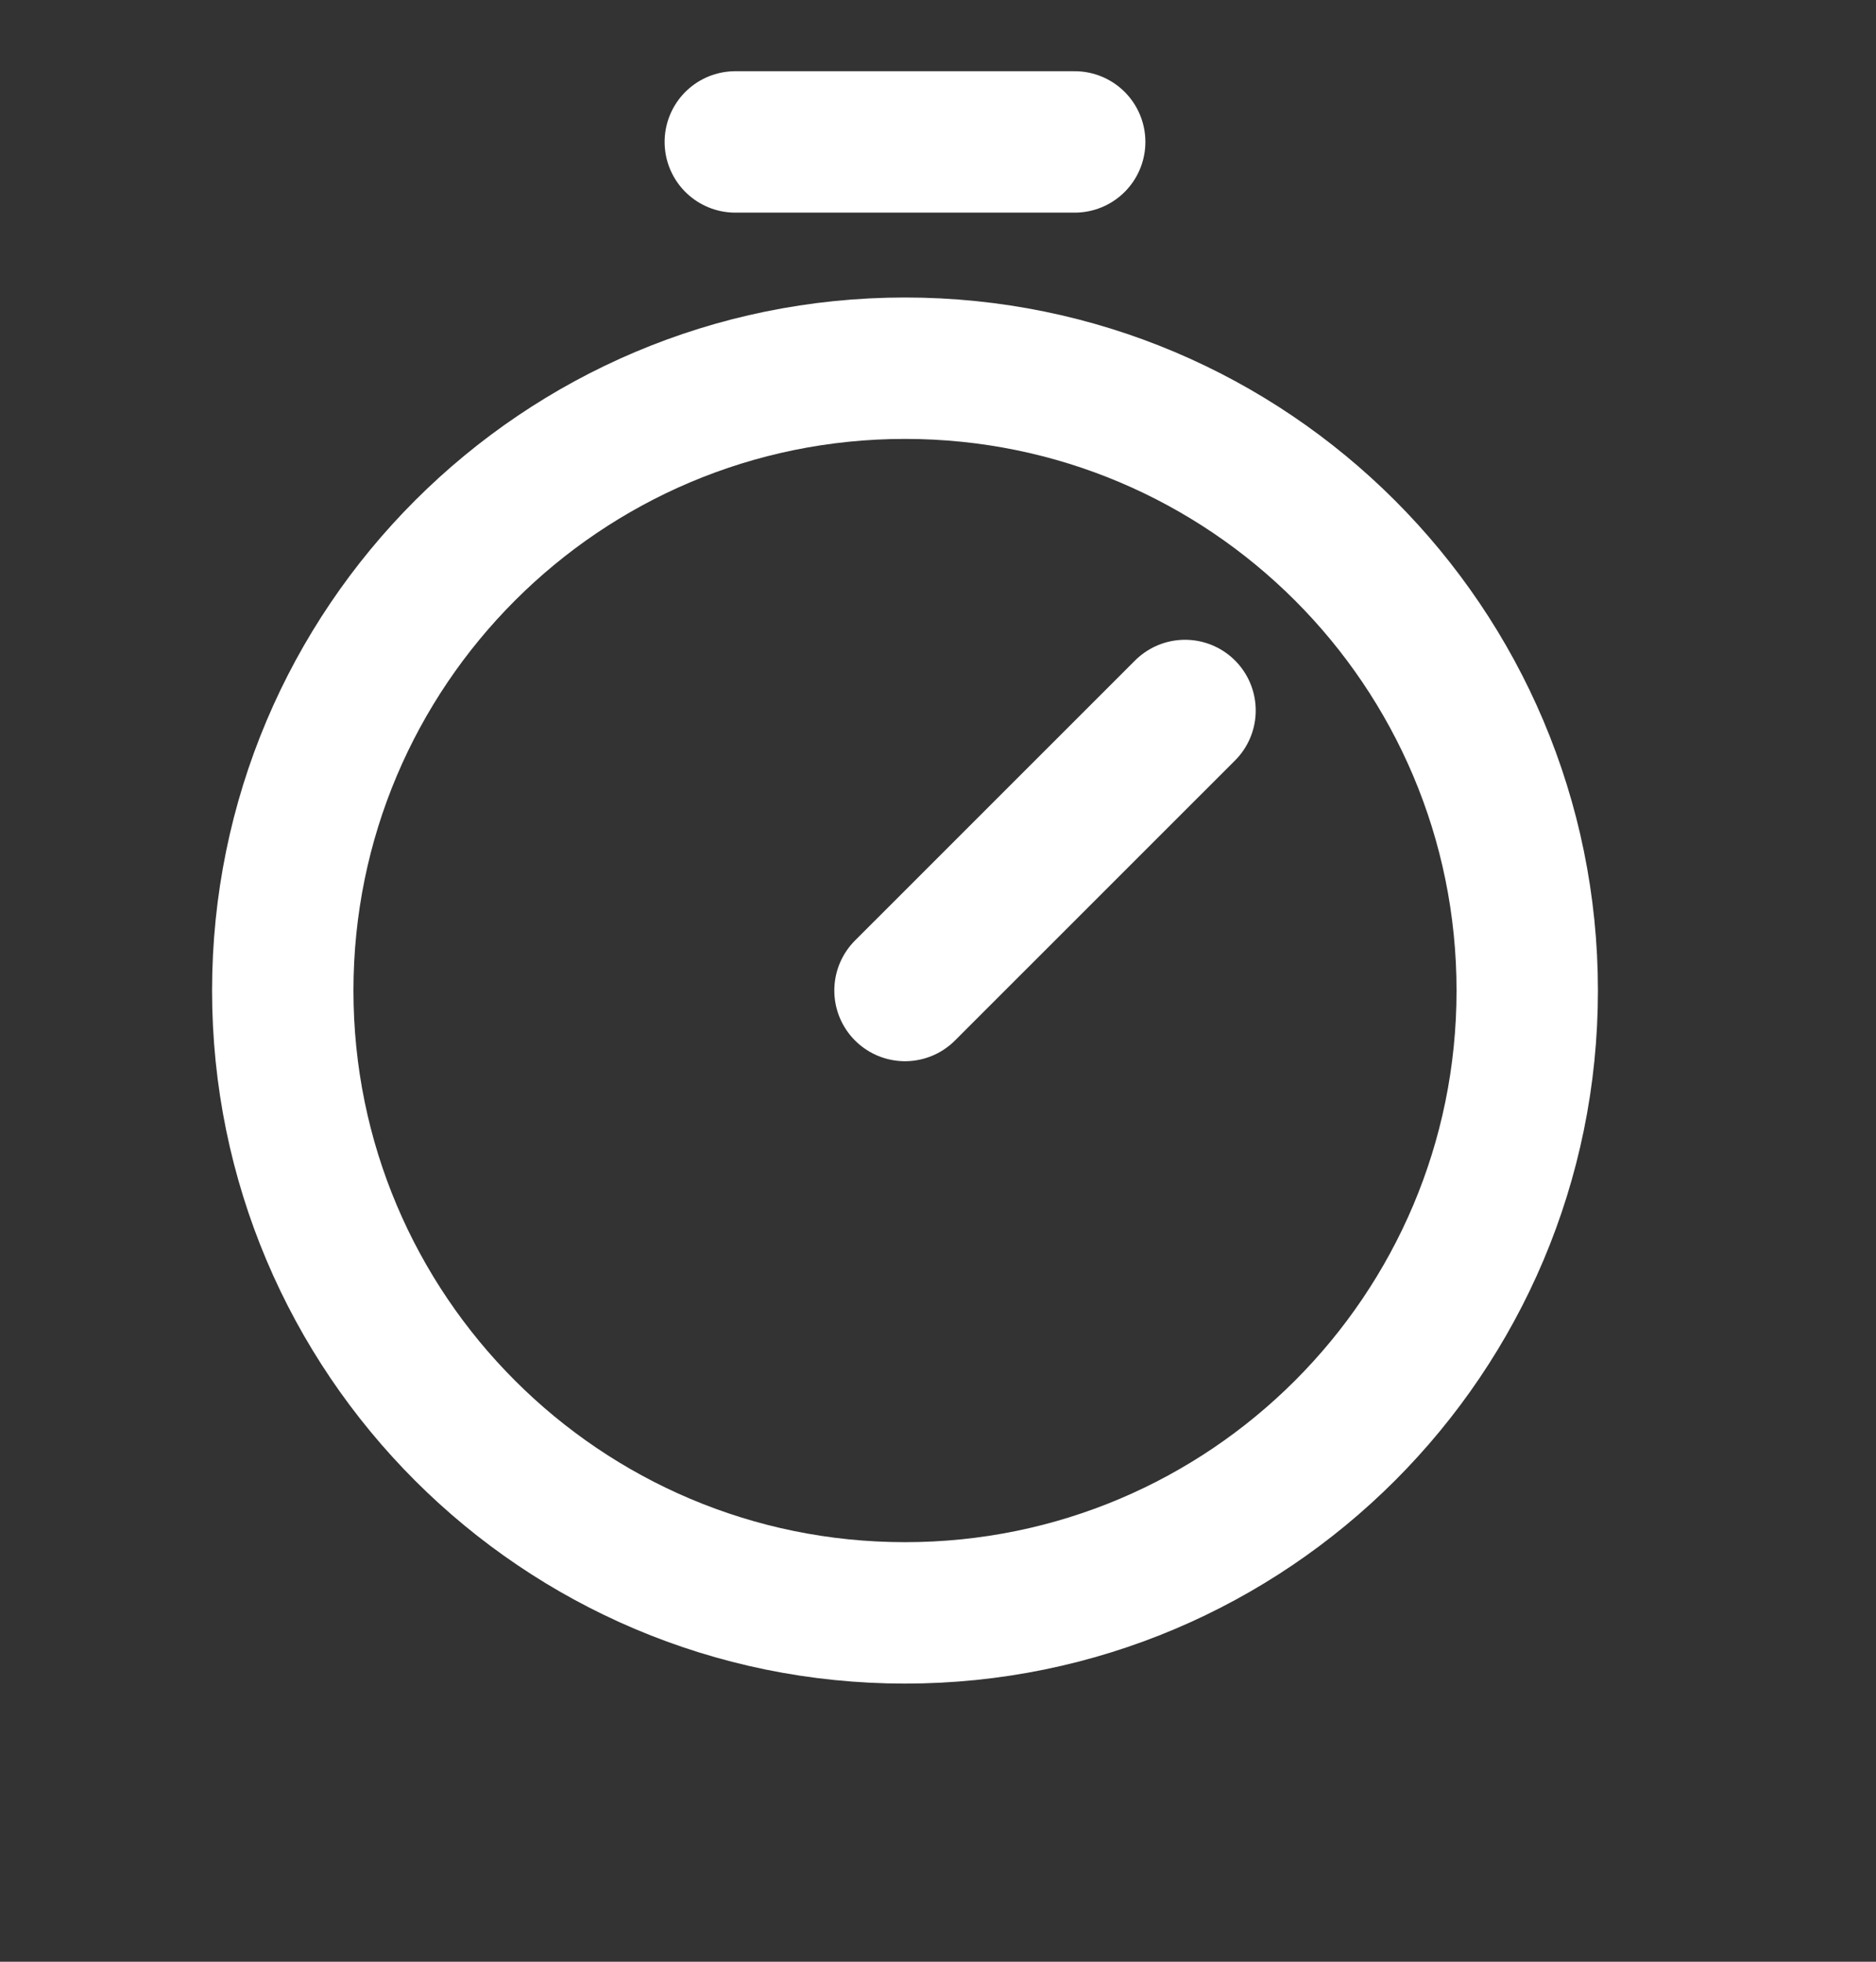
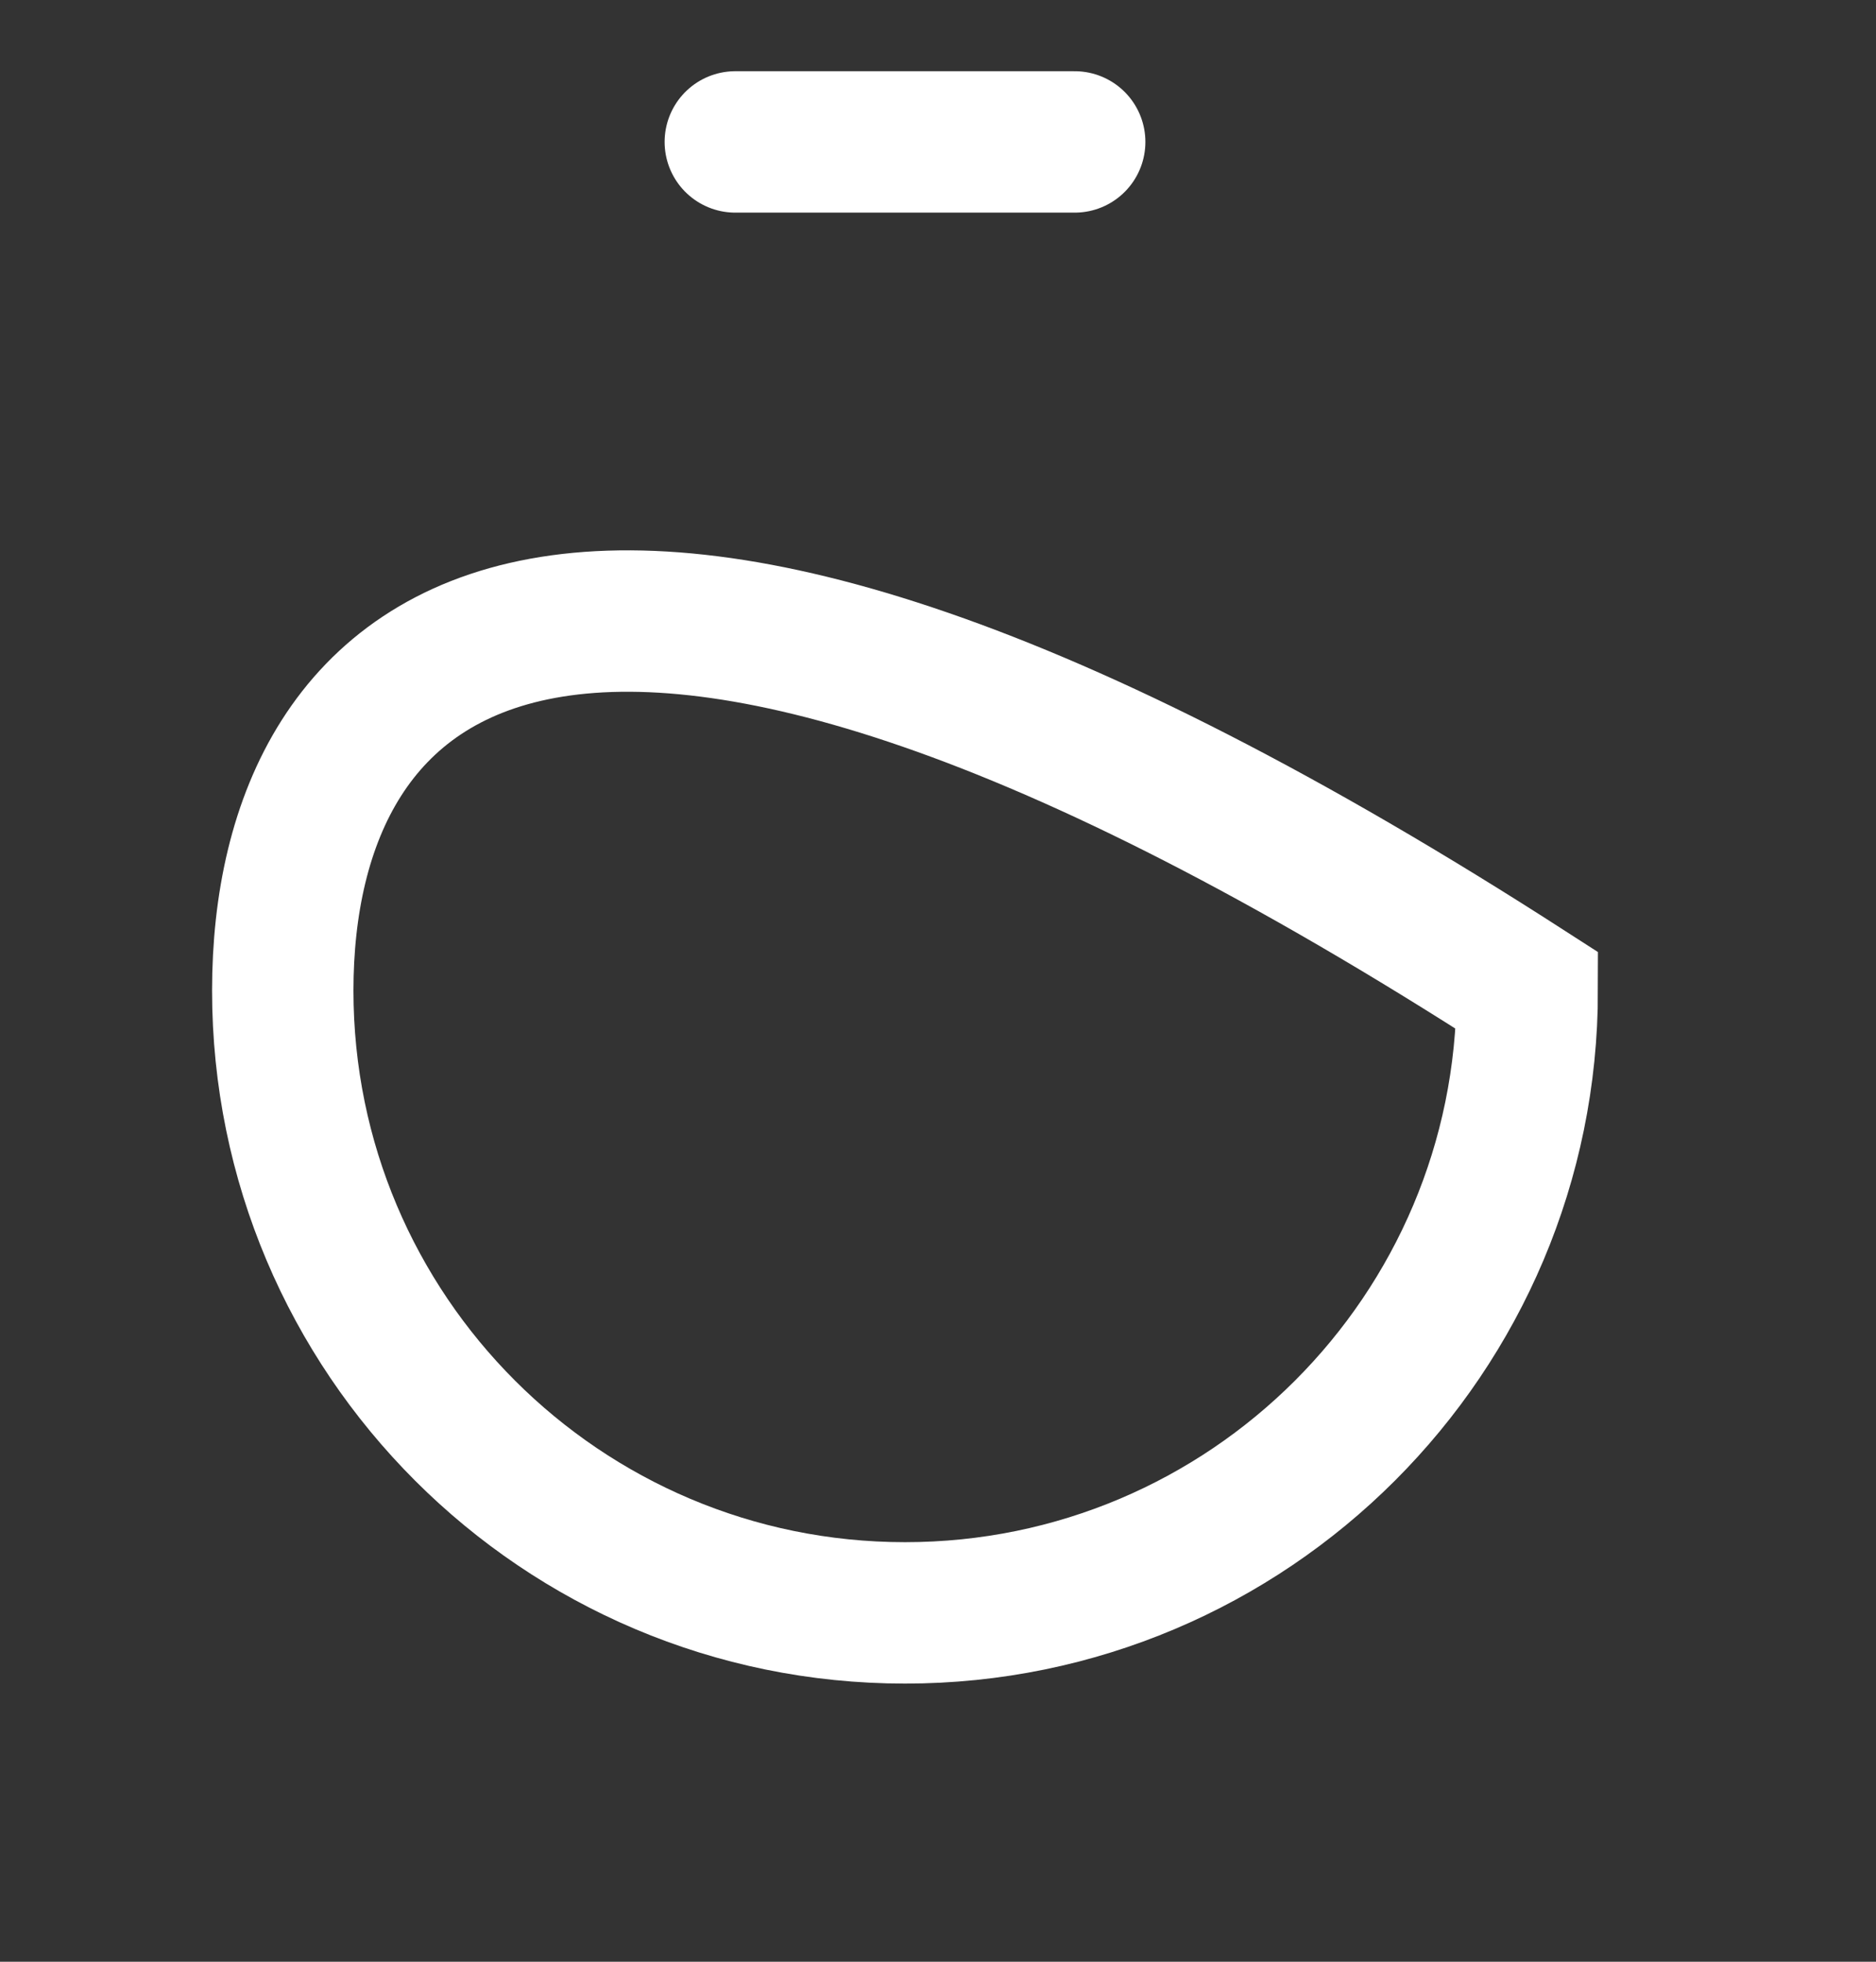
<svg xmlns="http://www.w3.org/2000/svg" width="22" height="23" viewBox="0 0 22 23" fill="none">
  <rect x="0" y="0" width="22" height="23" fill="#333333" stroke="none" />
-   <path d="M10.613 18.91C14.643 18.91 17.91 15.643 17.91 11.614C17.91 7.584 14.643 4.317 10.613 4.317C6.583 4.317 3.316 7.584 3.316 11.614C3.316 15.643 6.583 18.91 10.613 18.91Z" stroke="white" stroke-width="1.658" stroke-miterlimit="10" />
-   <path d="M10.613 11.613L13.897 8.33" stroke="white" stroke-width="1.658" stroke-linecap="round" stroke-linejoin="round" />
+   <path d="M10.613 18.91C14.643 18.91 17.91 15.643 17.91 11.614C6.583 4.317 3.316 7.584 3.316 11.614C3.316 15.643 6.583 18.91 10.613 18.91Z" stroke="white" stroke-width="1.658" stroke-miterlimit="10" />
  <path d="M8.623 1.664H12.603" stroke="white" stroke-width="1.658" stroke-linecap="round" stroke-linejoin="round" />
</svg>